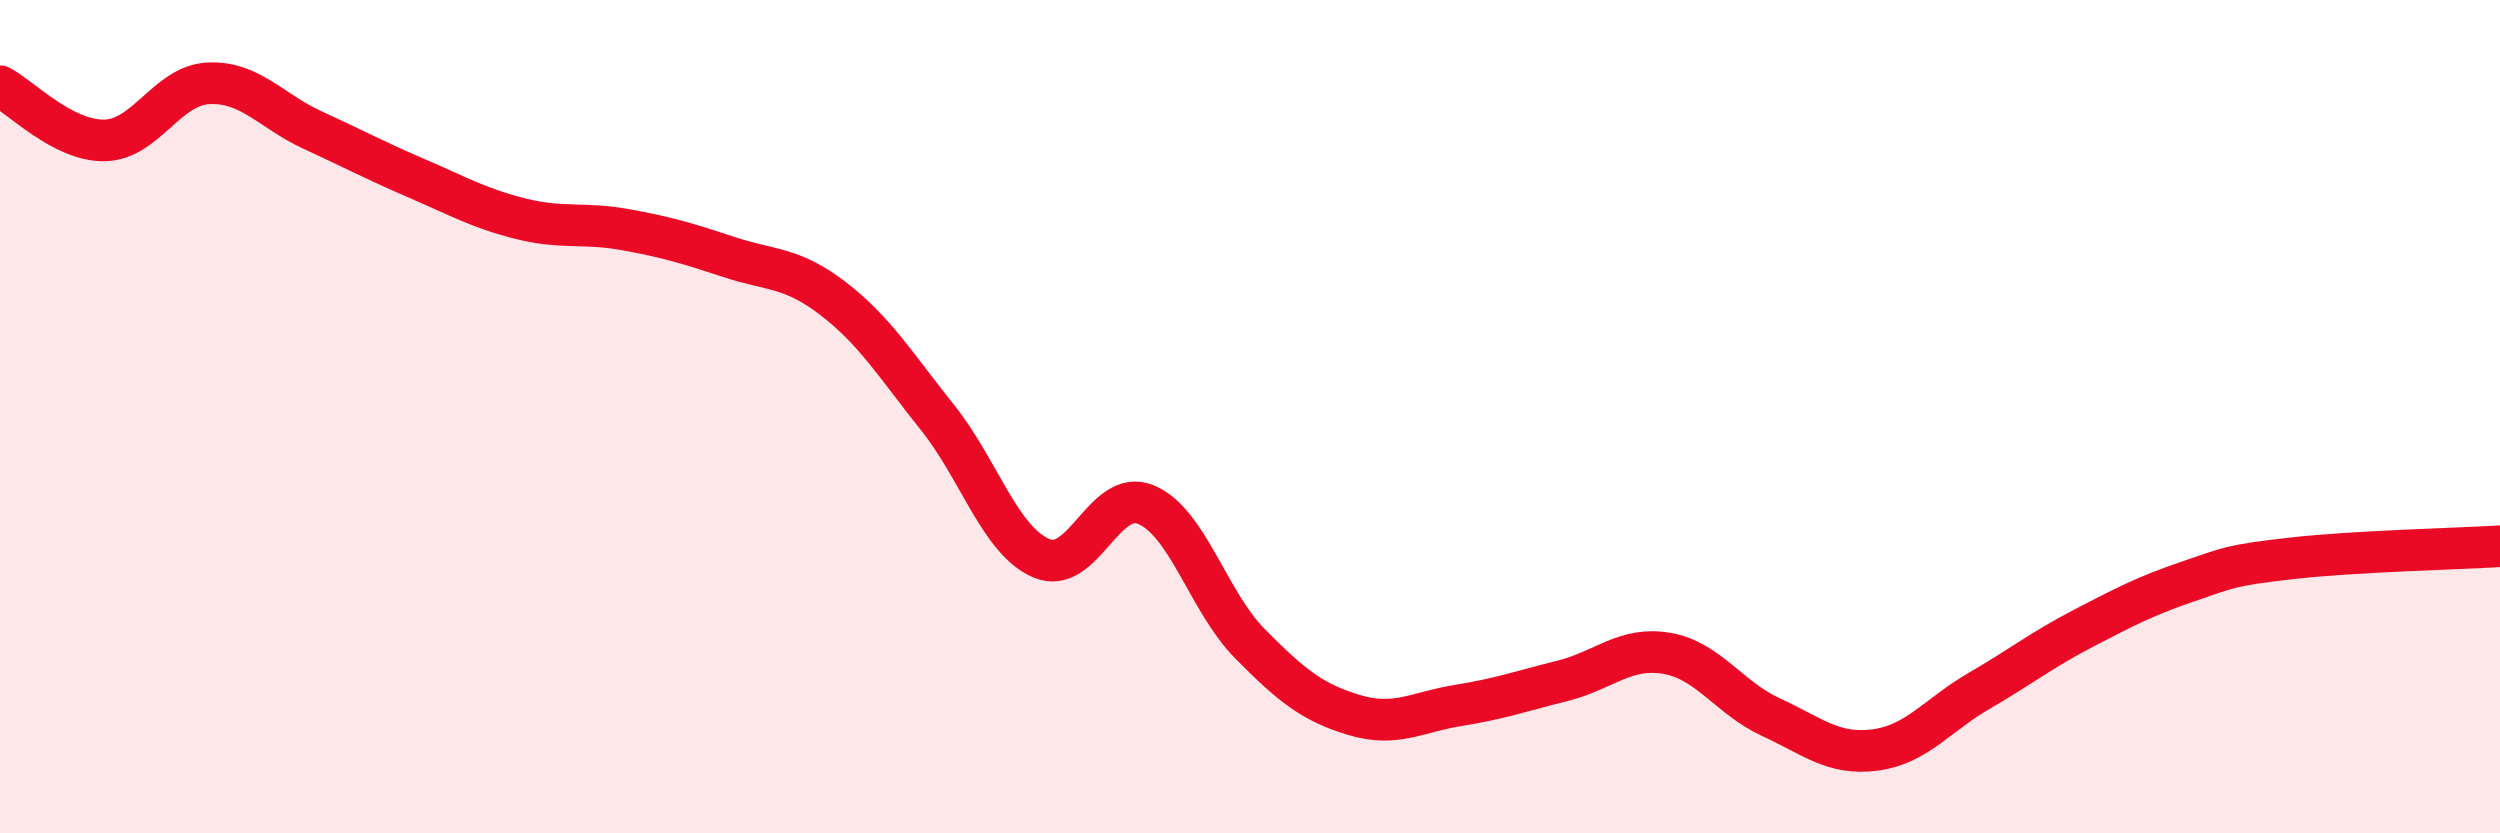
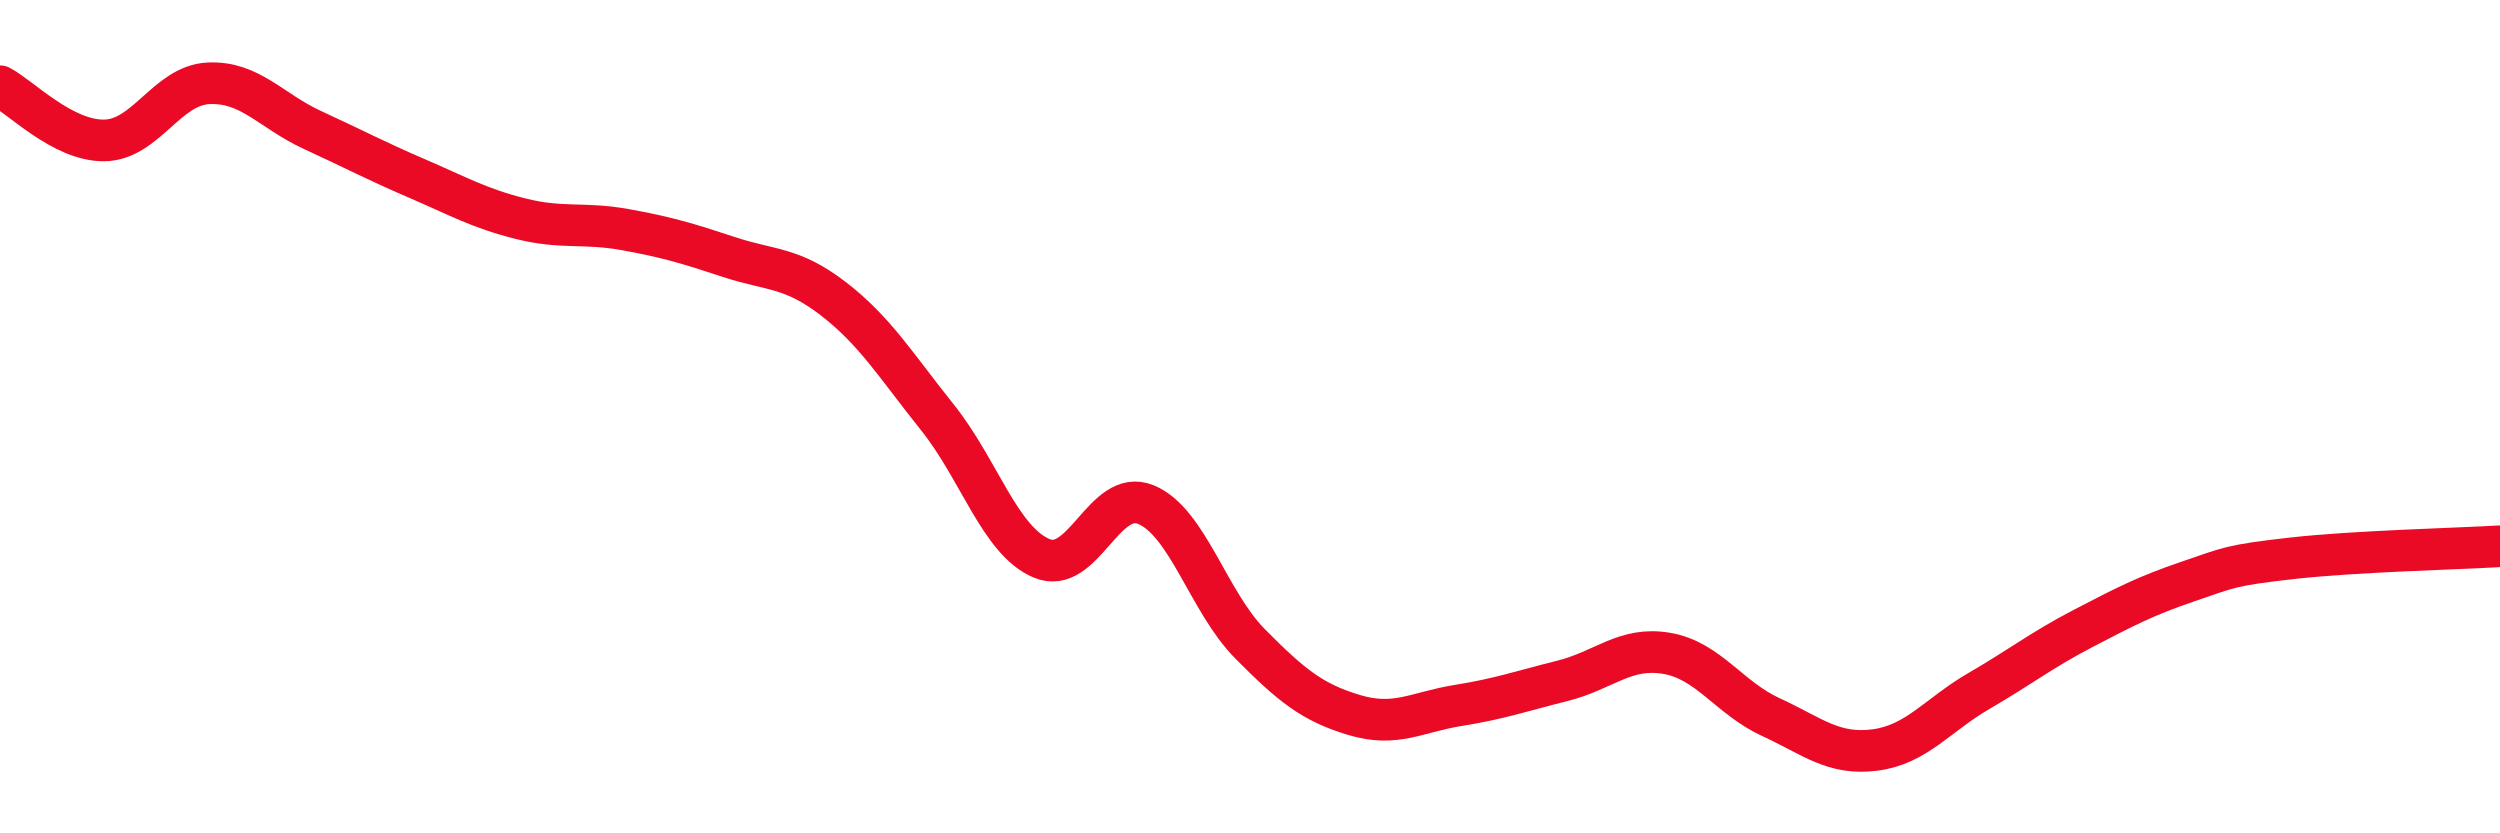
<svg xmlns="http://www.w3.org/2000/svg" width="60" height="20" viewBox="0 0 60 20">
-   <path d="M 0,2.07 C 0.5,2.33 1.5,3.38 2.5,3.37 C 3.5,3.36 4,2.05 5,2 C 6,1.95 6.5,2.66 7.5,3.12 C 8.5,3.58 9,3.85 10,4.28 C 11,4.71 11.5,5 12.5,5.25 C 13.5,5.5 14,5.33 15,5.51 C 16,5.69 16.5,5.84 17.5,6.17 C 18.5,6.5 19,6.4 20,7.17 C 21,7.94 21.5,8.77 22.5,10.02 C 23.5,11.27 24,12.98 25,13.4 C 26,13.82 26.5,11.7 27.5,12.11 C 28.5,12.52 29,14.44 30,15.45 C 31,16.46 31.5,16.86 32.5,17.16 C 33.5,17.46 34,17.09 35,16.93 C 36,16.77 36.5,16.59 37.5,16.34 C 38.5,16.09 39,15.51 40,15.68 C 41,15.85 41.5,16.75 42.5,17.21 C 43.5,17.67 44,18.13 45,18 C 46,17.87 46.5,17.16 47.5,16.58 C 48.5,16 49,15.6 50,15.08 C 51,14.56 51.5,14.3 52.5,13.96 C 53.5,13.62 53.5,13.57 55,13.4 C 56.5,13.23 59,13.17 60,13.11L60 20L0 20Z" fill="#EB0A25" opacity="0.1" stroke-linecap="round" stroke-linejoin="round" />
  <path d="M 0,2.07 C 0.5,2.33 1.5,3.38 2.5,3.37 C 3.5,3.36 4,2.05 5,2 C 6,1.95 6.5,2.66 7.5,3.12 C 8.5,3.58 9,3.85 10,4.28 C 11,4.71 11.5,5 12.5,5.25 C 13.5,5.5 14,5.33 15,5.51 C 16,5.69 16.5,5.84 17.5,6.17 C 18.5,6.5 19,6.4 20,7.17 C 21,7.94 21.5,8.77 22.5,10.02 C 23.5,11.27 24,12.98 25,13.4 C 26,13.82 26.5,11.7 27.5,12.11 C 28.5,12.52 29,14.44 30,15.45 C 31,16.46 31.5,16.86 32.5,17.16 C 33.5,17.46 34,17.09 35,16.93 C 36,16.77 36.5,16.59 37.5,16.34 C 38.5,16.09 39,15.51 40,15.68 C 41,15.85 41.5,16.75 42.5,17.21 C 43.5,17.67 44,18.13 45,18 C 46,17.87 46.5,17.16 47.5,16.58 C 48.5,16 49,15.6 50,15.08 C 51,14.56 51.5,14.3 52.5,13.96 C 53.5,13.62 53.5,13.57 55,13.4 C 56.5,13.23 59,13.17 60,13.11" stroke="#EB0A25" stroke-width="1" fill="none" stroke-linecap="round" stroke-linejoin="round" />
</svg>